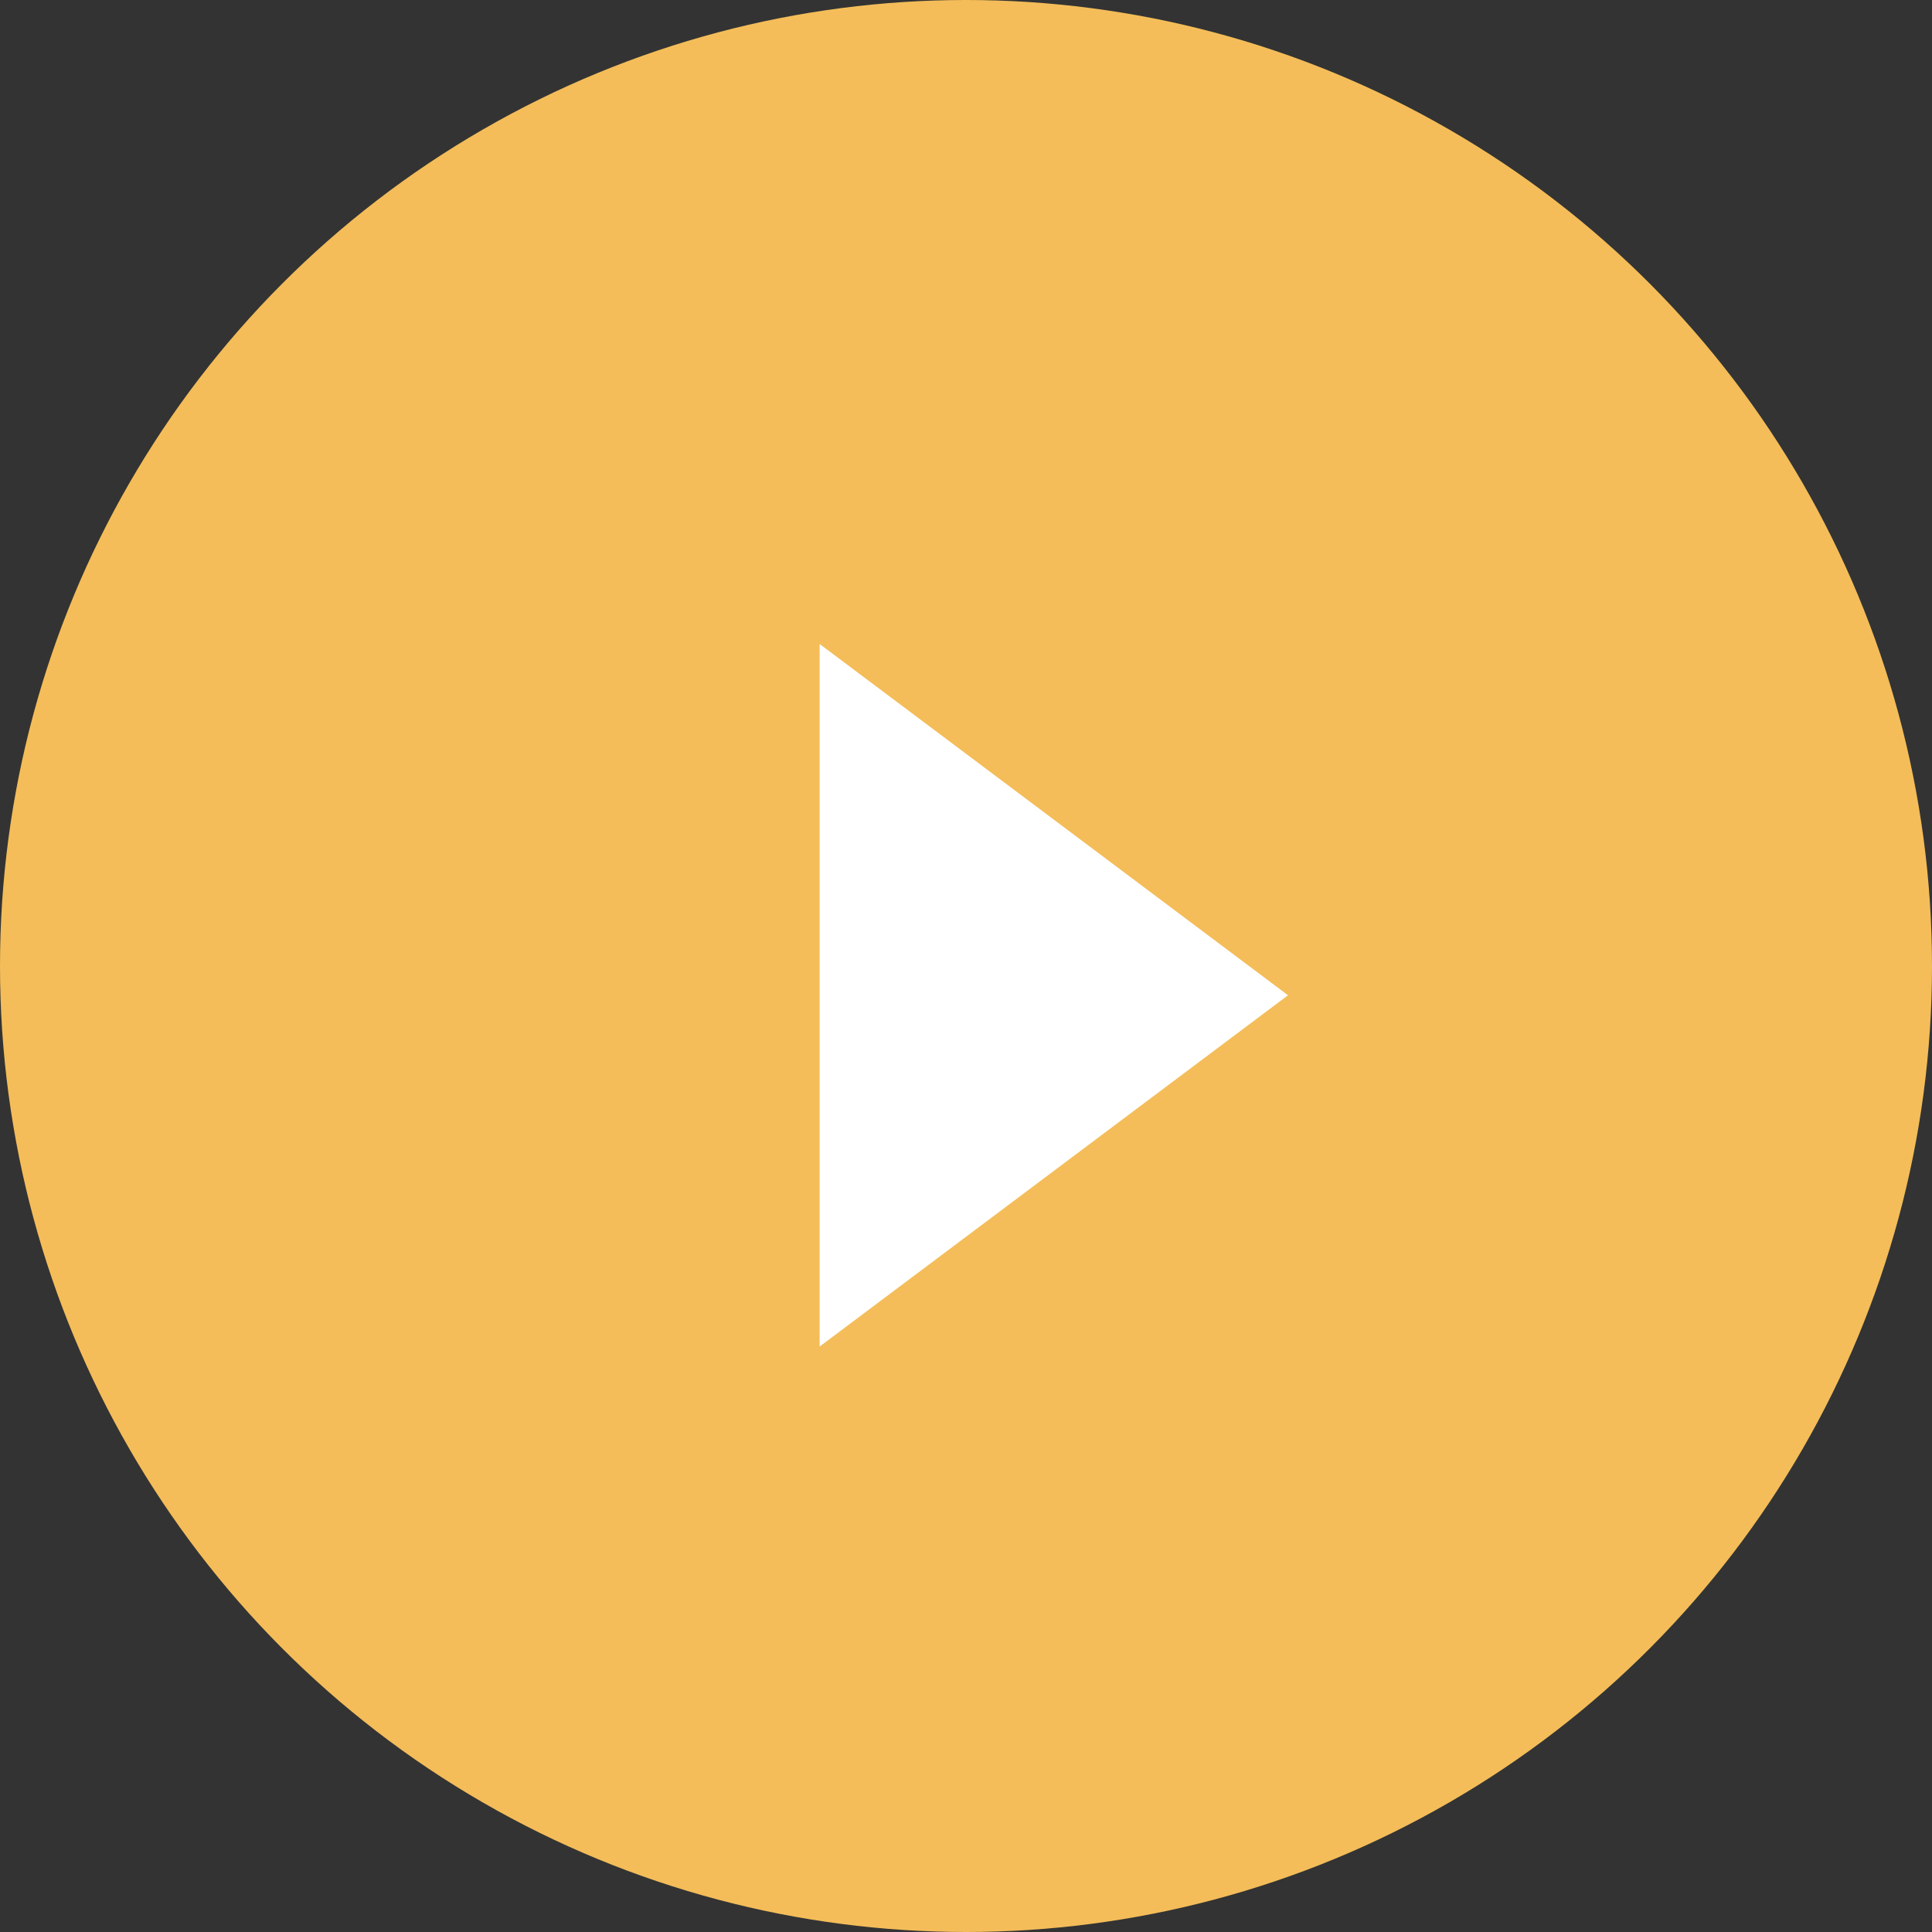
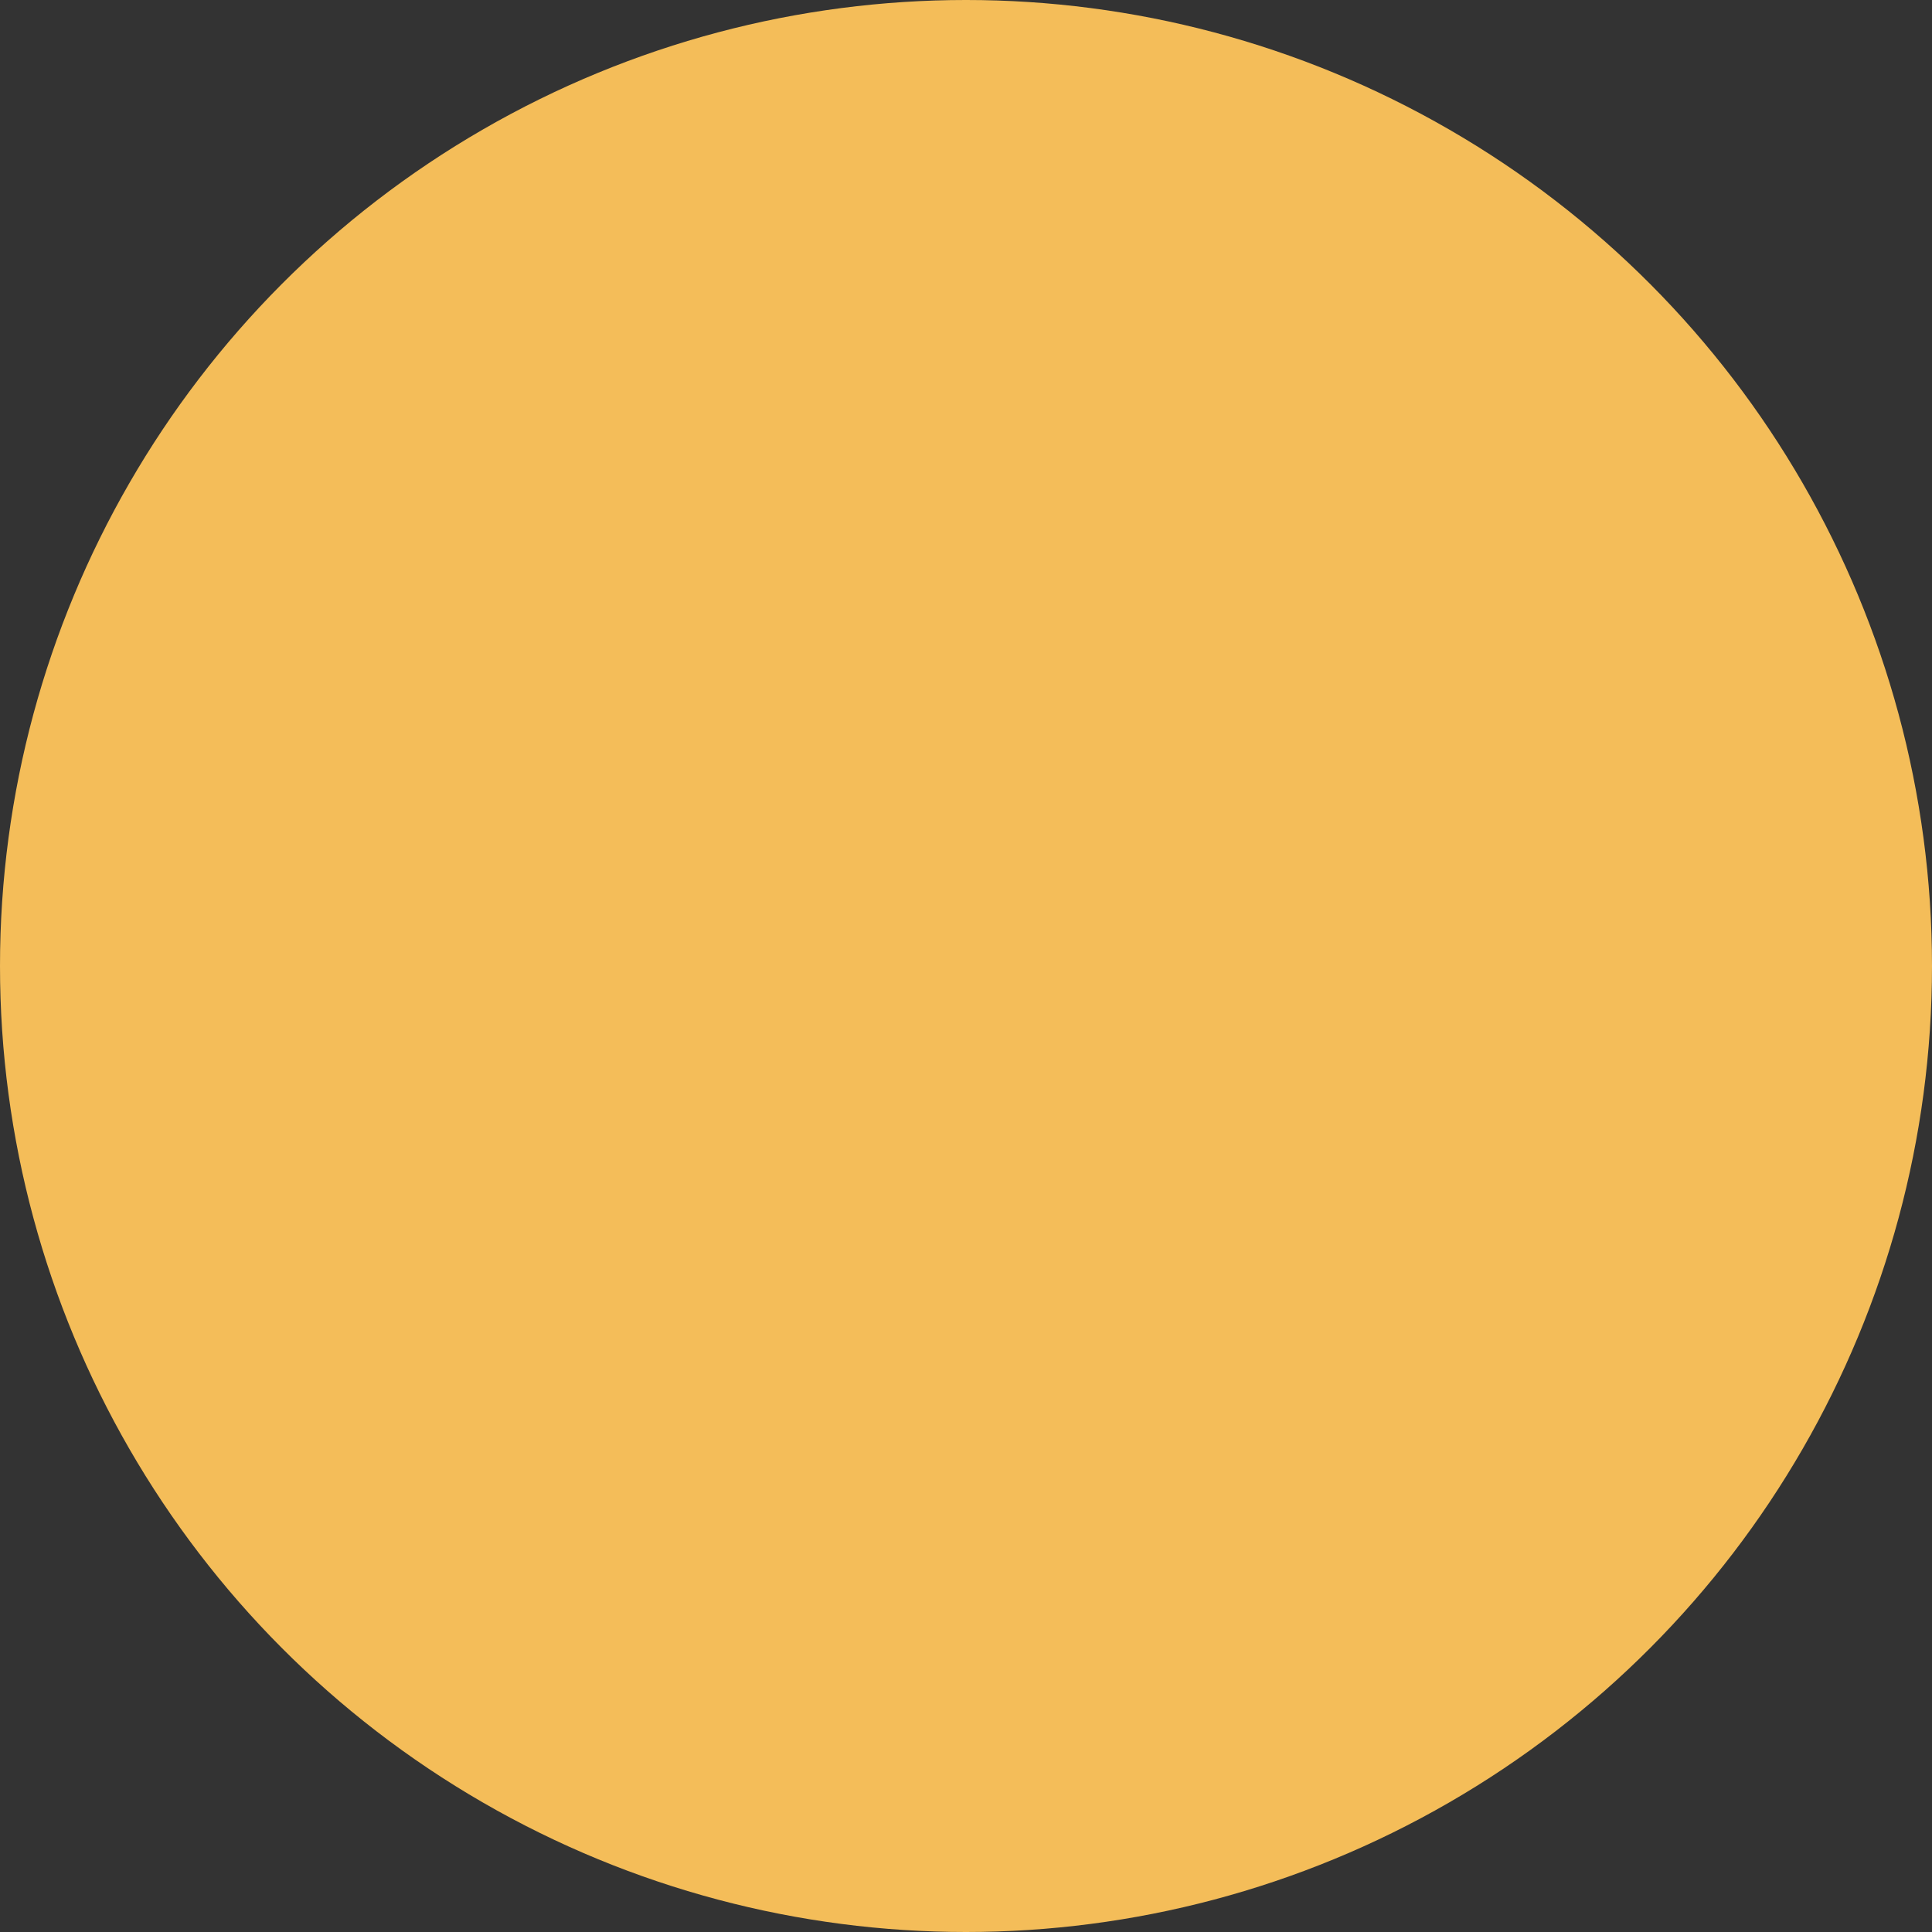
<svg xmlns="http://www.w3.org/2000/svg" id="_" data-name="▶" width="33" height="33" viewBox="0 0 33 33">
  <rect x="0" y="0" width="33" height="33" fill="#333333" stroke="none" />
  <defs>
    <style>
      .cls-1 {
        fill: #f4bd59;
      }

      .cls-1, .cls-2 {
        stroke: #0e050b;
        stroke-width: 0;
      }

      .cls-2 {
        fill: #fff;
        fill-rule: evenodd;
      }
    </style>
  </defs>
  <circle id="楕円形_2" data-name="楕円形 2" class="cls-1" cx="16.5" cy="16.5" r="16.5" />
-   <path id="三角形_2_のコピー" data-name="三角形 2 のコピー" class="cls-2" d="M1410,864l-8,6V858Z" transform="translate(-1388 -847)" />
</svg>